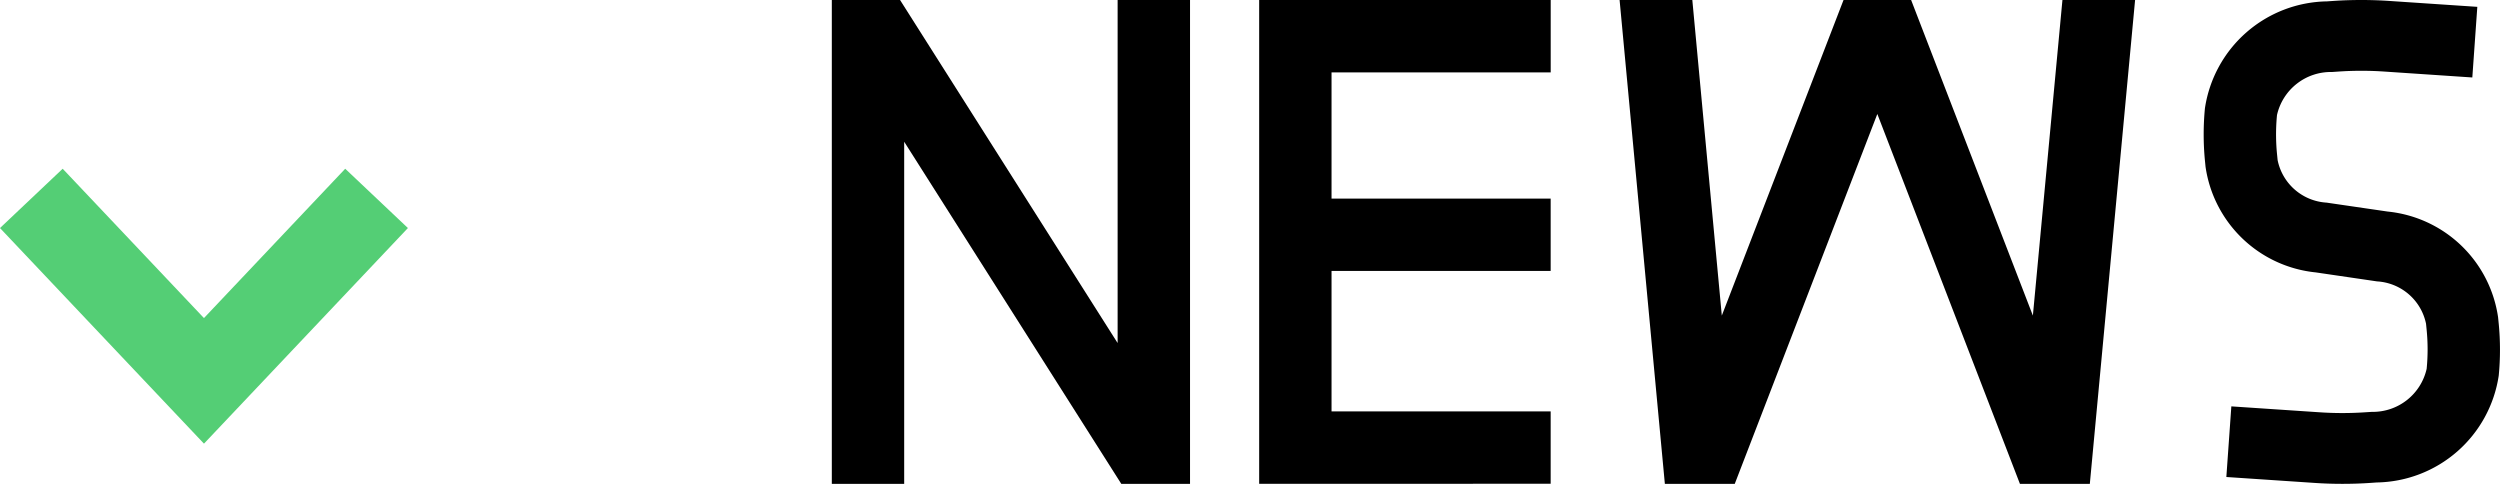
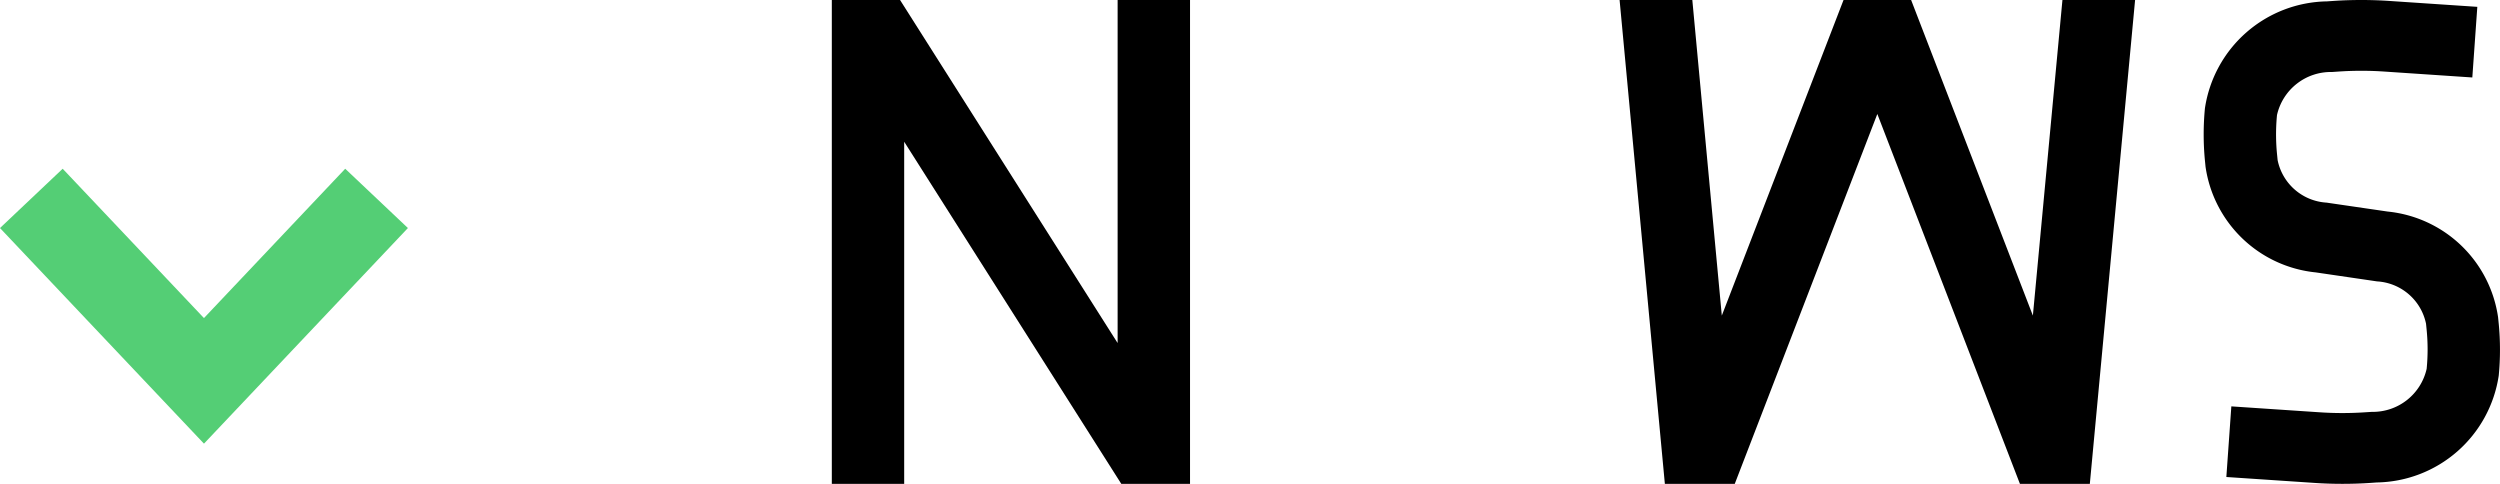
<svg xmlns="http://www.w3.org/2000/svg" viewBox="0 0 69.093 13.372">
  <g id="レイヤー_2" data-name="レイヤー 2">
    <g id="レイヤー_1-2" data-name="レイヤー 1">
      <g id="nav_news" data-name="nav news">
        <g id="グループ_77" data-name="グループ 77">
          <g style="isolation: isolate">
            <path d="M32.889,0V13.372h-1.9l-6-9.455v9.455h-2V0h1.886l6.013,9.481V0Z" />
-             <path d="M36.8,2V5.488h6.056v2H36.8v3.882h6.056v2H34.8V0h8.057V2Z" />
            <path d="M59.008,0,57.757,13.372H55.825L51.884,3.15l-3.94,10.222H46.012L44.761,0h2.01l.815,8.722L50.95,0h1.868l3.365,8.722L57,0Z" />
            <path d="M69.058,10.38a3.466,3.466,0,0,1-3.372,2.954l-.172.012c-.258.018-.518.026-.777.026s-.518-.008-.775-.026l-2.432-.163.138-1.952,2.431.163a9.383,9.383,0,0,0,1.277,0l.173-.011a1.526,1.526,0,0,0,1.517-1.19,5.5,5.5,0,0,0,0-1.073l-.017-.172a1.469,1.469,0,0,0-1.354-1.171l-1.69-.248a3.427,3.427,0,0,1-3.05-2.92l-.017-.173a7.562,7.562,0,0,1,0-1.443A3.467,3.467,0,0,1,64.31.038l.173-.012a11.468,11.468,0,0,1,1.551,0l2.432.163-.138,1.952L65.9,1.978a9.368,9.368,0,0,0-1.276,0l-.174.012A1.526,1.526,0,0,0,62.93,3.178a5.516,5.516,0,0,0,0,1.075l.017.172A1.469,1.469,0,0,0,64.3,5.6l1.69.247a3.429,3.429,0,0,1,3.05,2.921l.017.171A7.432,7.432,0,0,1,69.058,10.38Z" />
          </g>
          <path id="パス_89" data-name="パス 89" d="M10.407,5.483l-4.77,5.043L.866,5.483" style="fill: none;stroke: #54ce75;stroke-width: 2.385px" />
        </g>
      </g>
    </g>
  </g>
</svg>